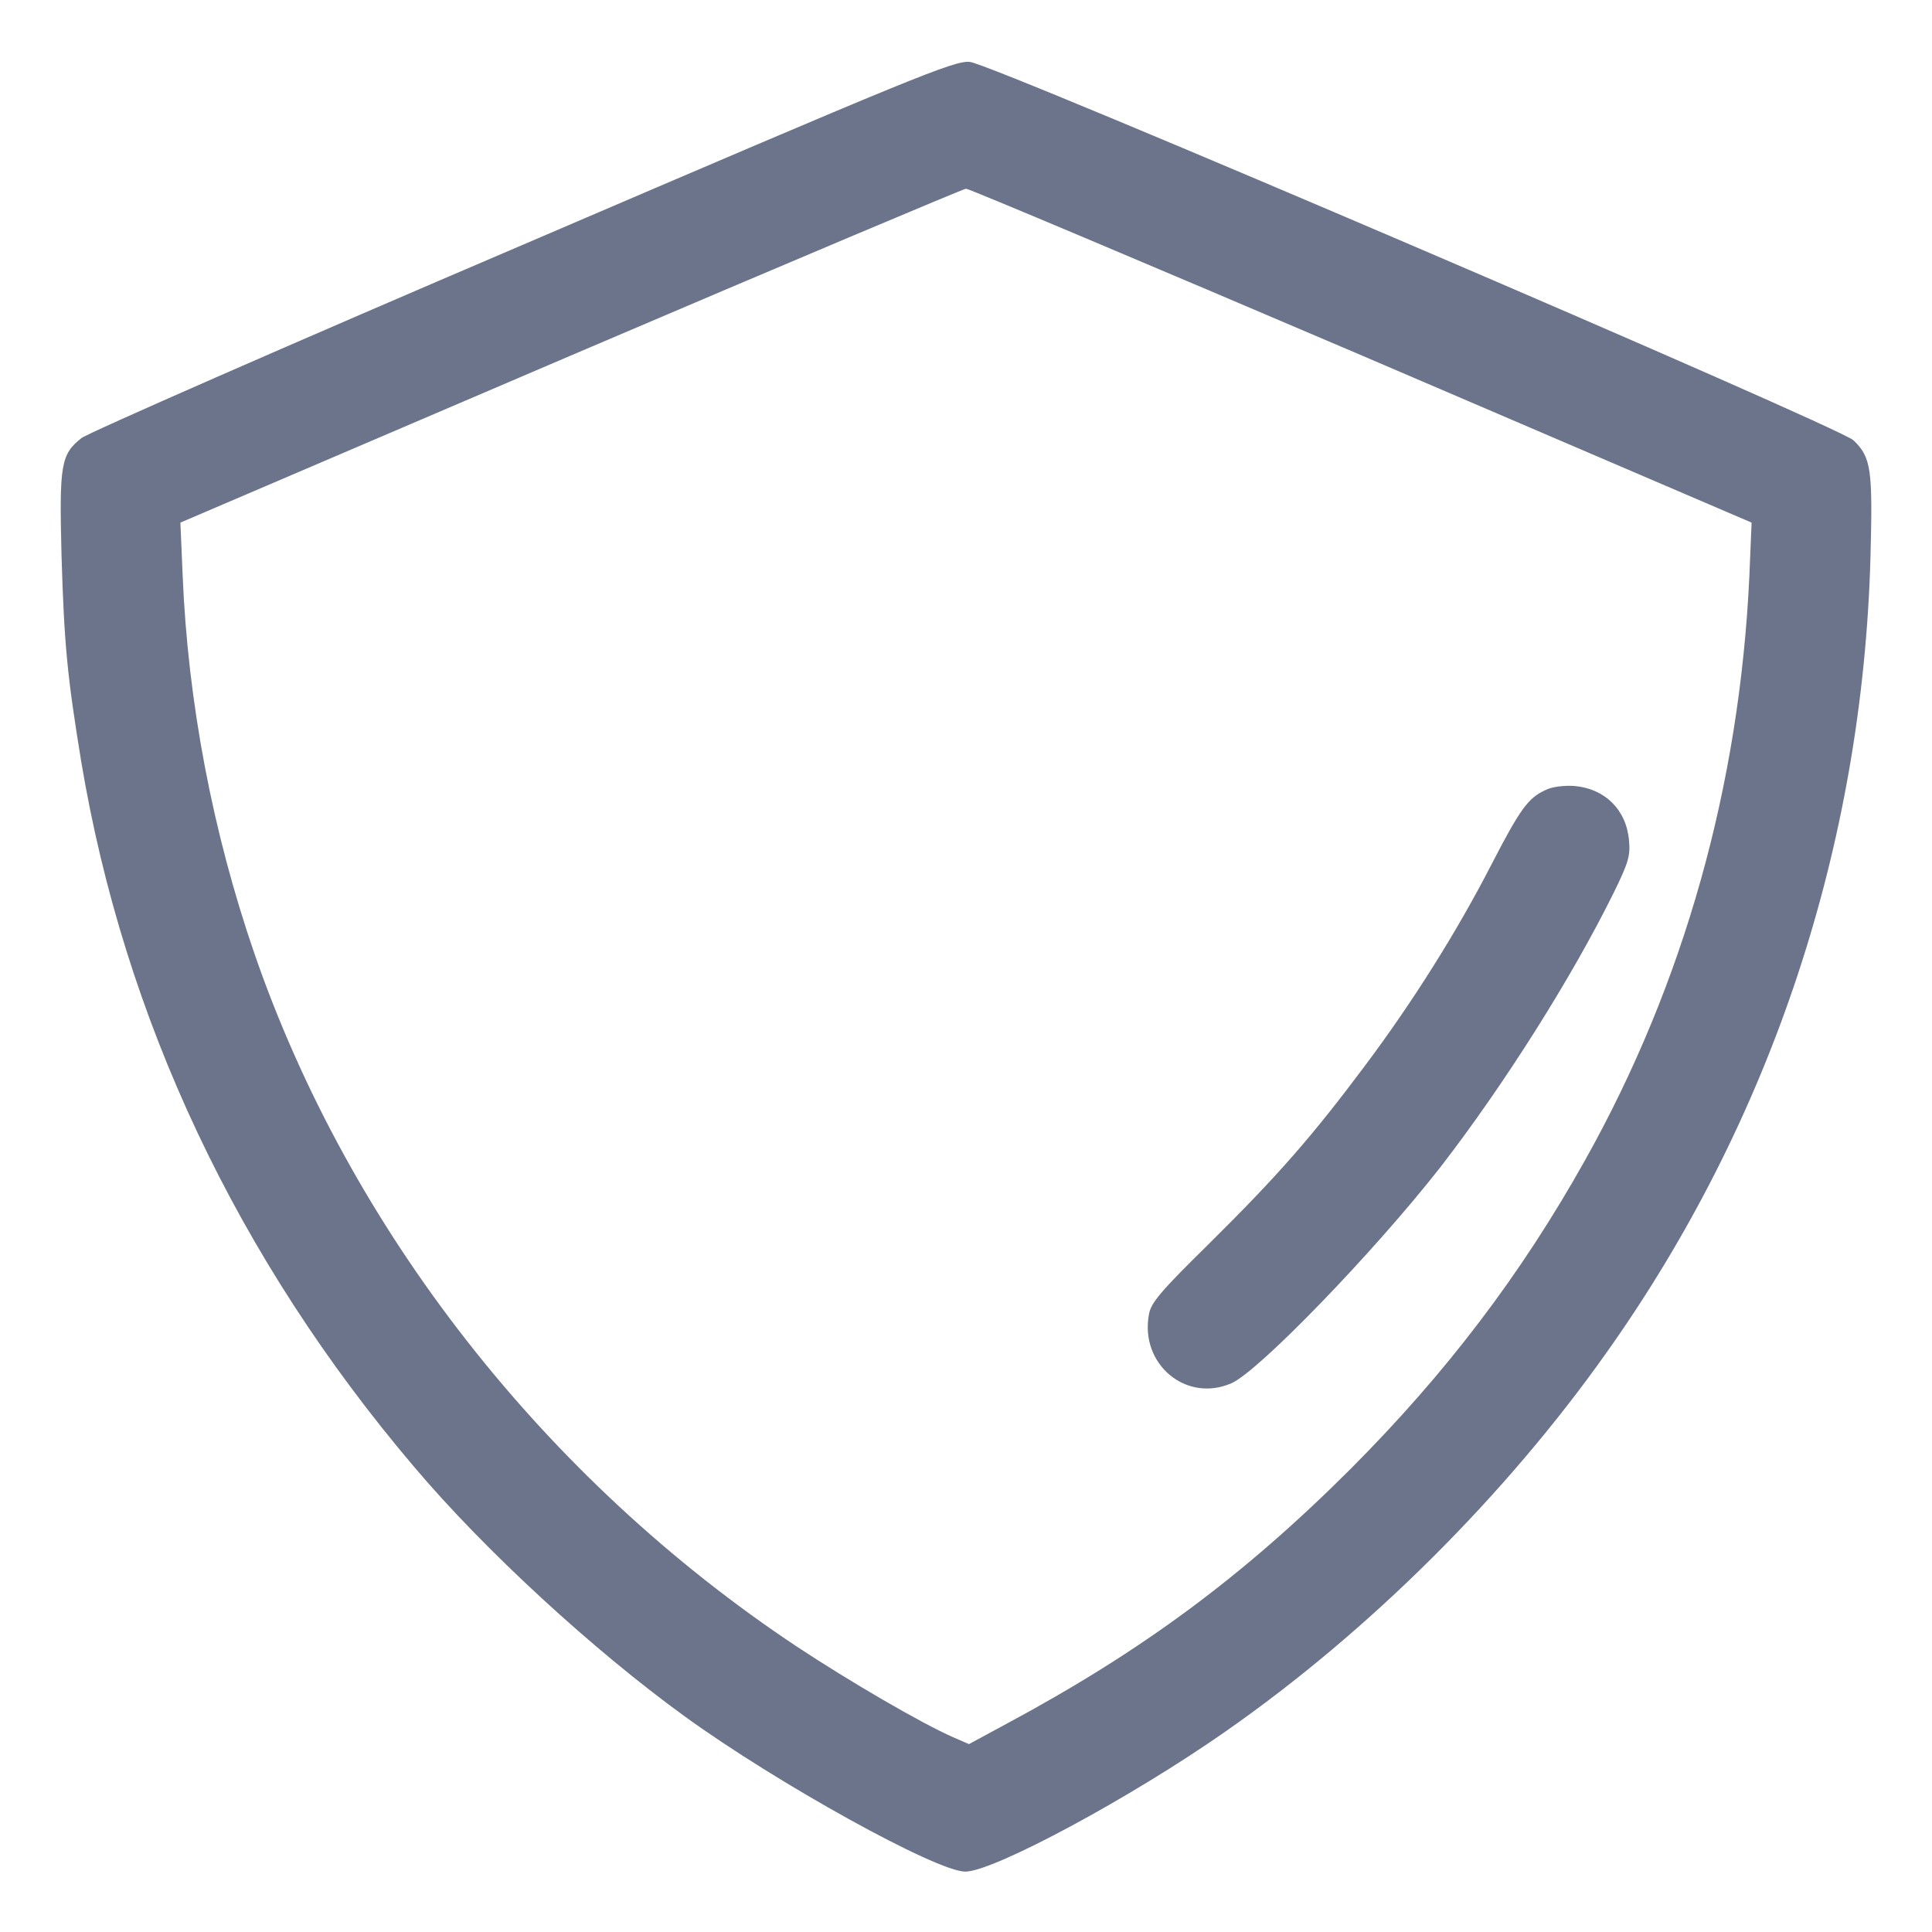
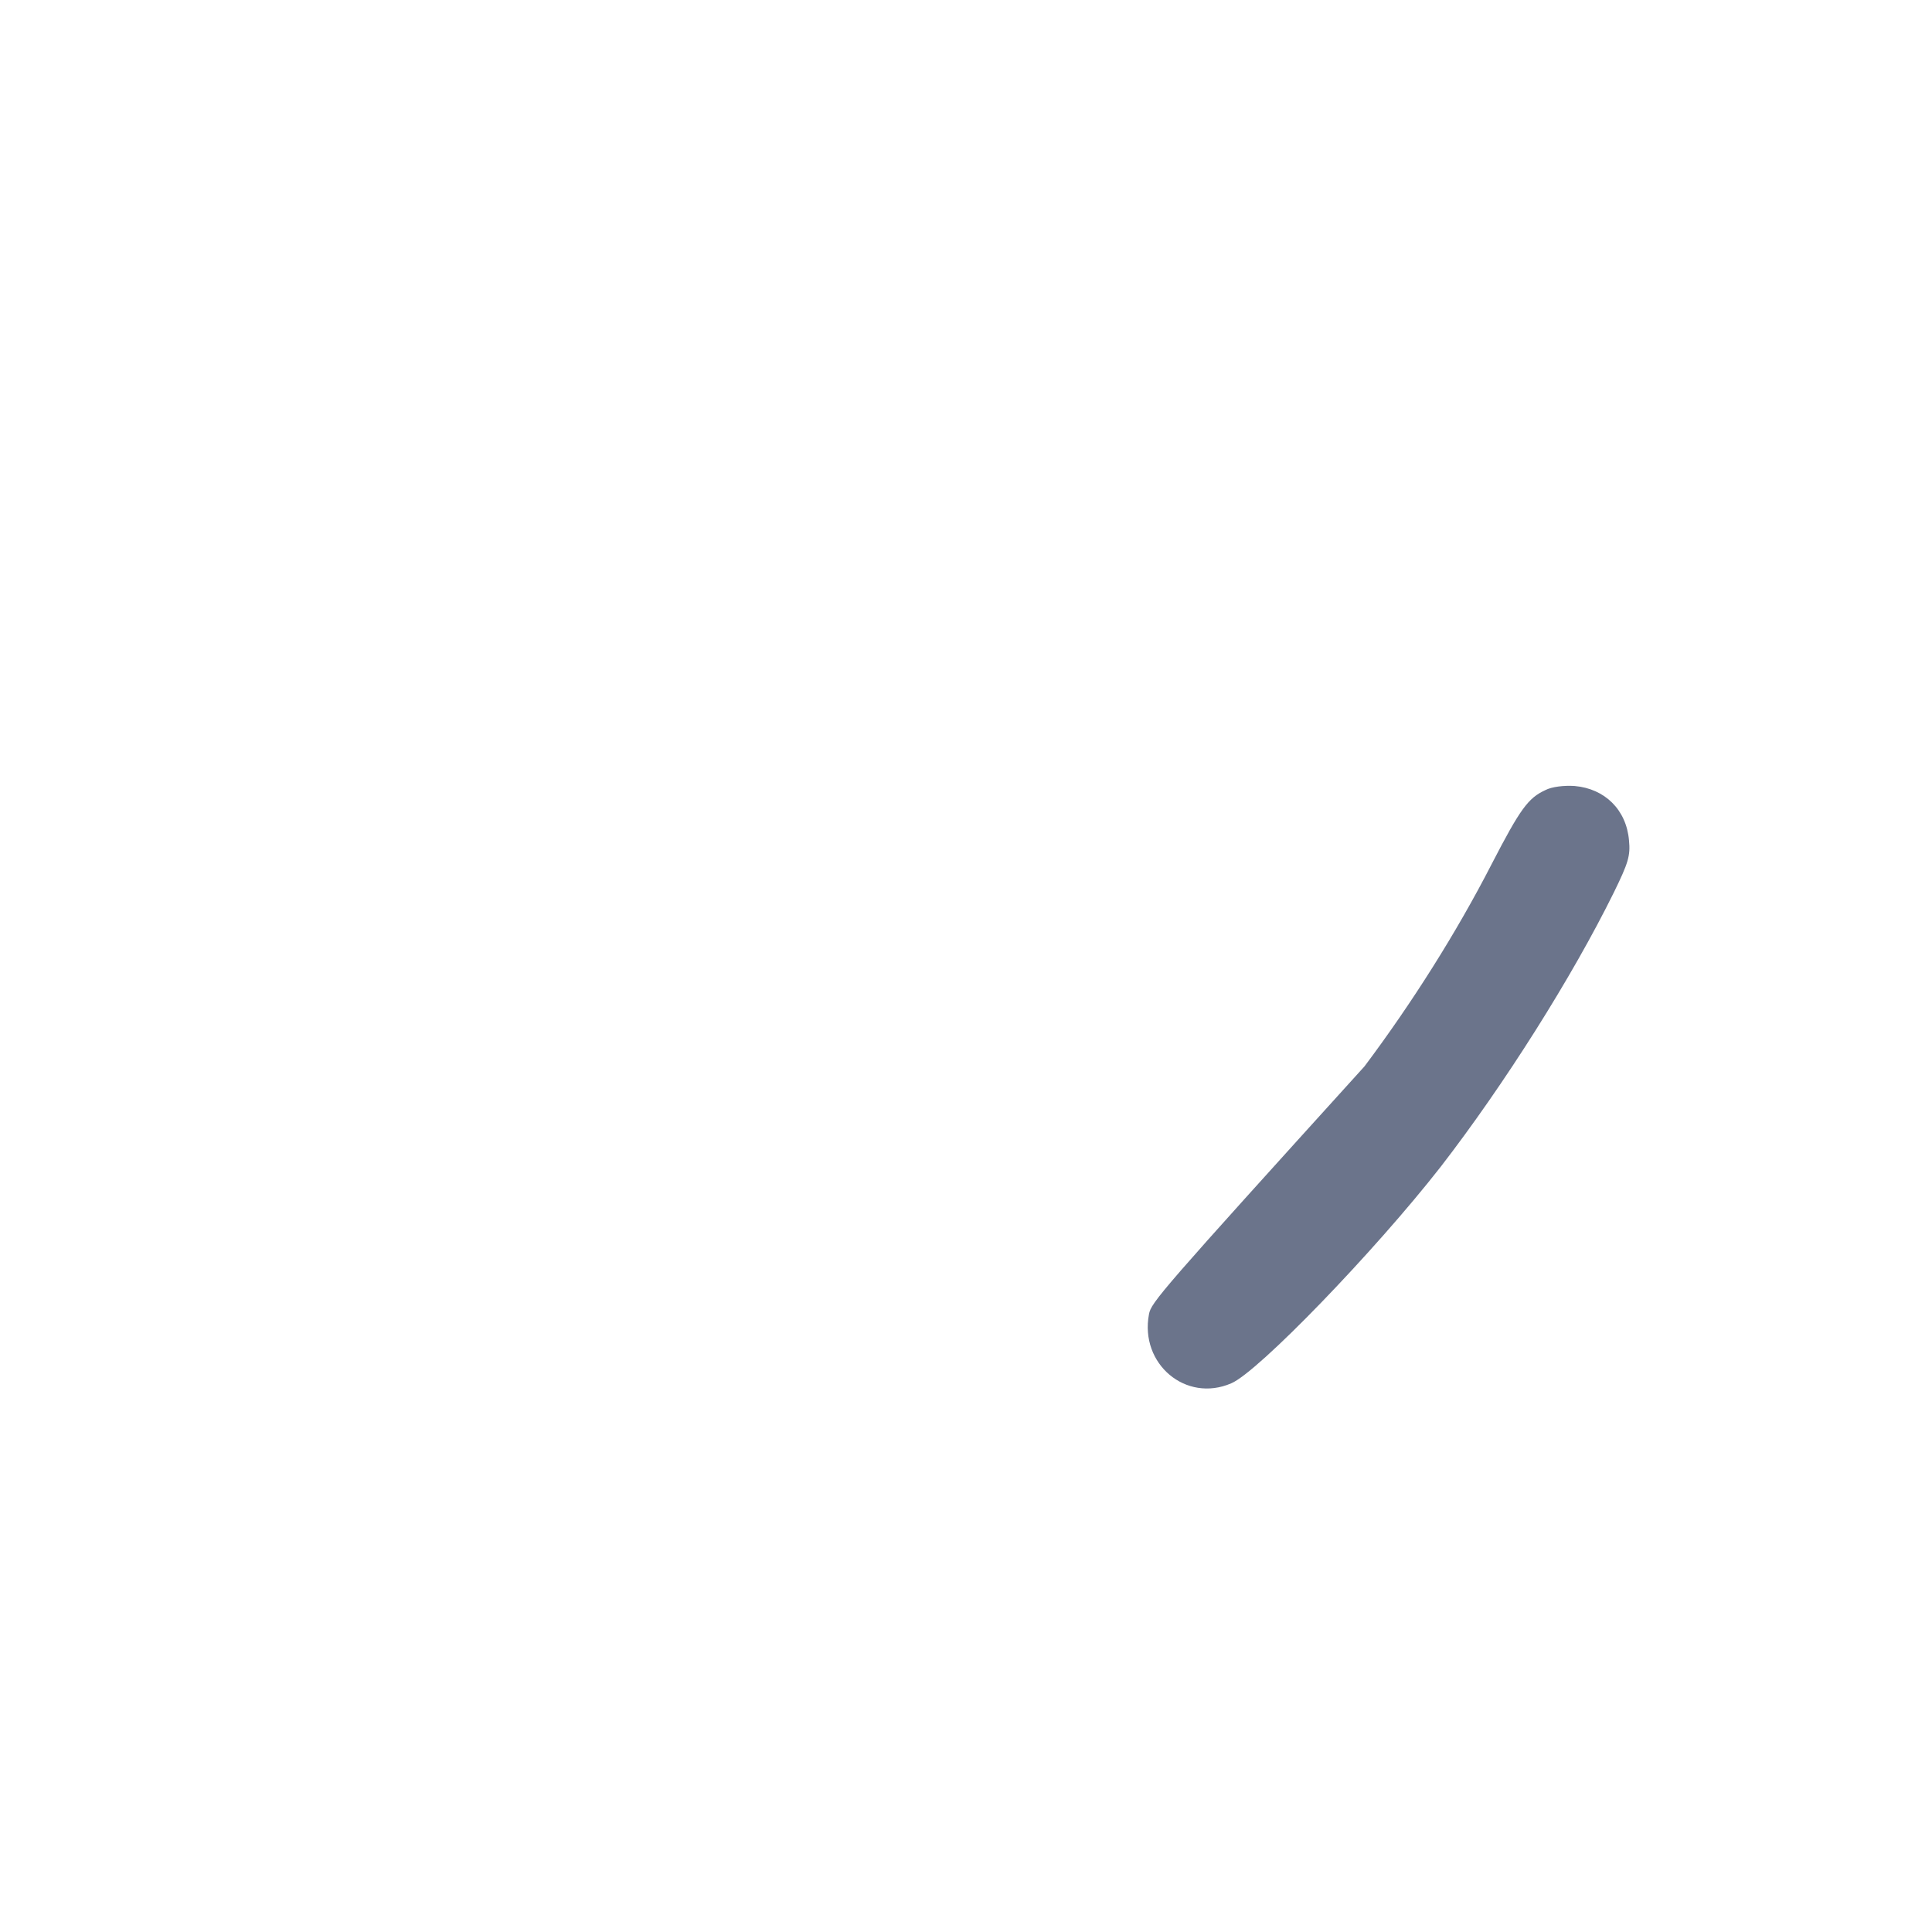
<svg xmlns="http://www.w3.org/2000/svg" width="24" height="24" viewBox="0 0 24 24" fill="none">
-   <path d="M6.492 3.042C3.553 4.298 1.087 5.381 1.012 5.442C0.755 5.644 0.736 5.775 0.764 6.891C0.797 7.997 0.834 8.391 1.008 9.455C1.542 12.656 2.948 15.637 5.147 18.225C6.023 19.261 7.369 20.498 8.508 21.323C9.652 22.153 11.634 23.25 11.991 23.25C12.342 23.25 14.058 22.327 15.234 21.502C17.006 20.264 18.698 18.581 19.955 16.805C22.003 13.922 23.137 10.505 23.236 6.914C23.264 5.831 23.245 5.681 23.025 5.47C22.842 5.297 12.333 0.792 12.047 0.769C11.855 0.75 11.377 0.947 6.492 3.042ZM16.917 4.416L21.759 6.492L21.731 7.162C21.609 9.759 20.92 12.216 19.692 14.409C18.895 15.834 17.967 17.053 16.786 18.239C15.441 19.584 14.184 20.512 12.497 21.417L12.037 21.666L11.841 21.581C11.447 21.408 10.552 20.887 9.895 20.452C6.769 18.375 4.341 15.272 3.159 11.841C2.644 10.345 2.334 8.728 2.269 7.148L2.241 6.492L7.083 4.42C9.75 3.281 11.963 2.348 12 2.344C12.037 2.344 14.25 3.277 16.917 4.416Z" fill="#6B748B" />
-   <path d="M19.195 9.816C18.984 9.914 18.886 10.045 18.53 10.734C18.094 11.583 17.541 12.459 16.95 13.247C16.298 14.119 15.872 14.606 15.019 15.45C14.428 16.031 14.297 16.181 14.273 16.326C14.156 16.945 14.733 17.428 15.295 17.184C15.628 17.044 17.077 15.544 17.897 14.494C18.684 13.476 19.528 12.141 20.048 11.086C20.227 10.72 20.255 10.631 20.236 10.439C20.203 10.059 19.936 9.797 19.561 9.764C19.43 9.755 19.275 9.773 19.195 9.816Z" fill="#6B748B" />
+   <path d="M19.195 9.816C18.984 9.914 18.886 10.045 18.53 10.734C18.094 11.583 17.541 12.459 16.95 13.247C14.428 16.031 14.297 16.181 14.273 16.326C14.156 16.945 14.733 17.428 15.295 17.184C15.628 17.044 17.077 15.544 17.897 14.494C18.684 13.476 19.528 12.141 20.048 11.086C20.227 10.72 20.255 10.631 20.236 10.439C20.203 10.059 19.936 9.797 19.561 9.764C19.43 9.755 19.275 9.773 19.195 9.816Z" fill="#6B748B" />
</svg>